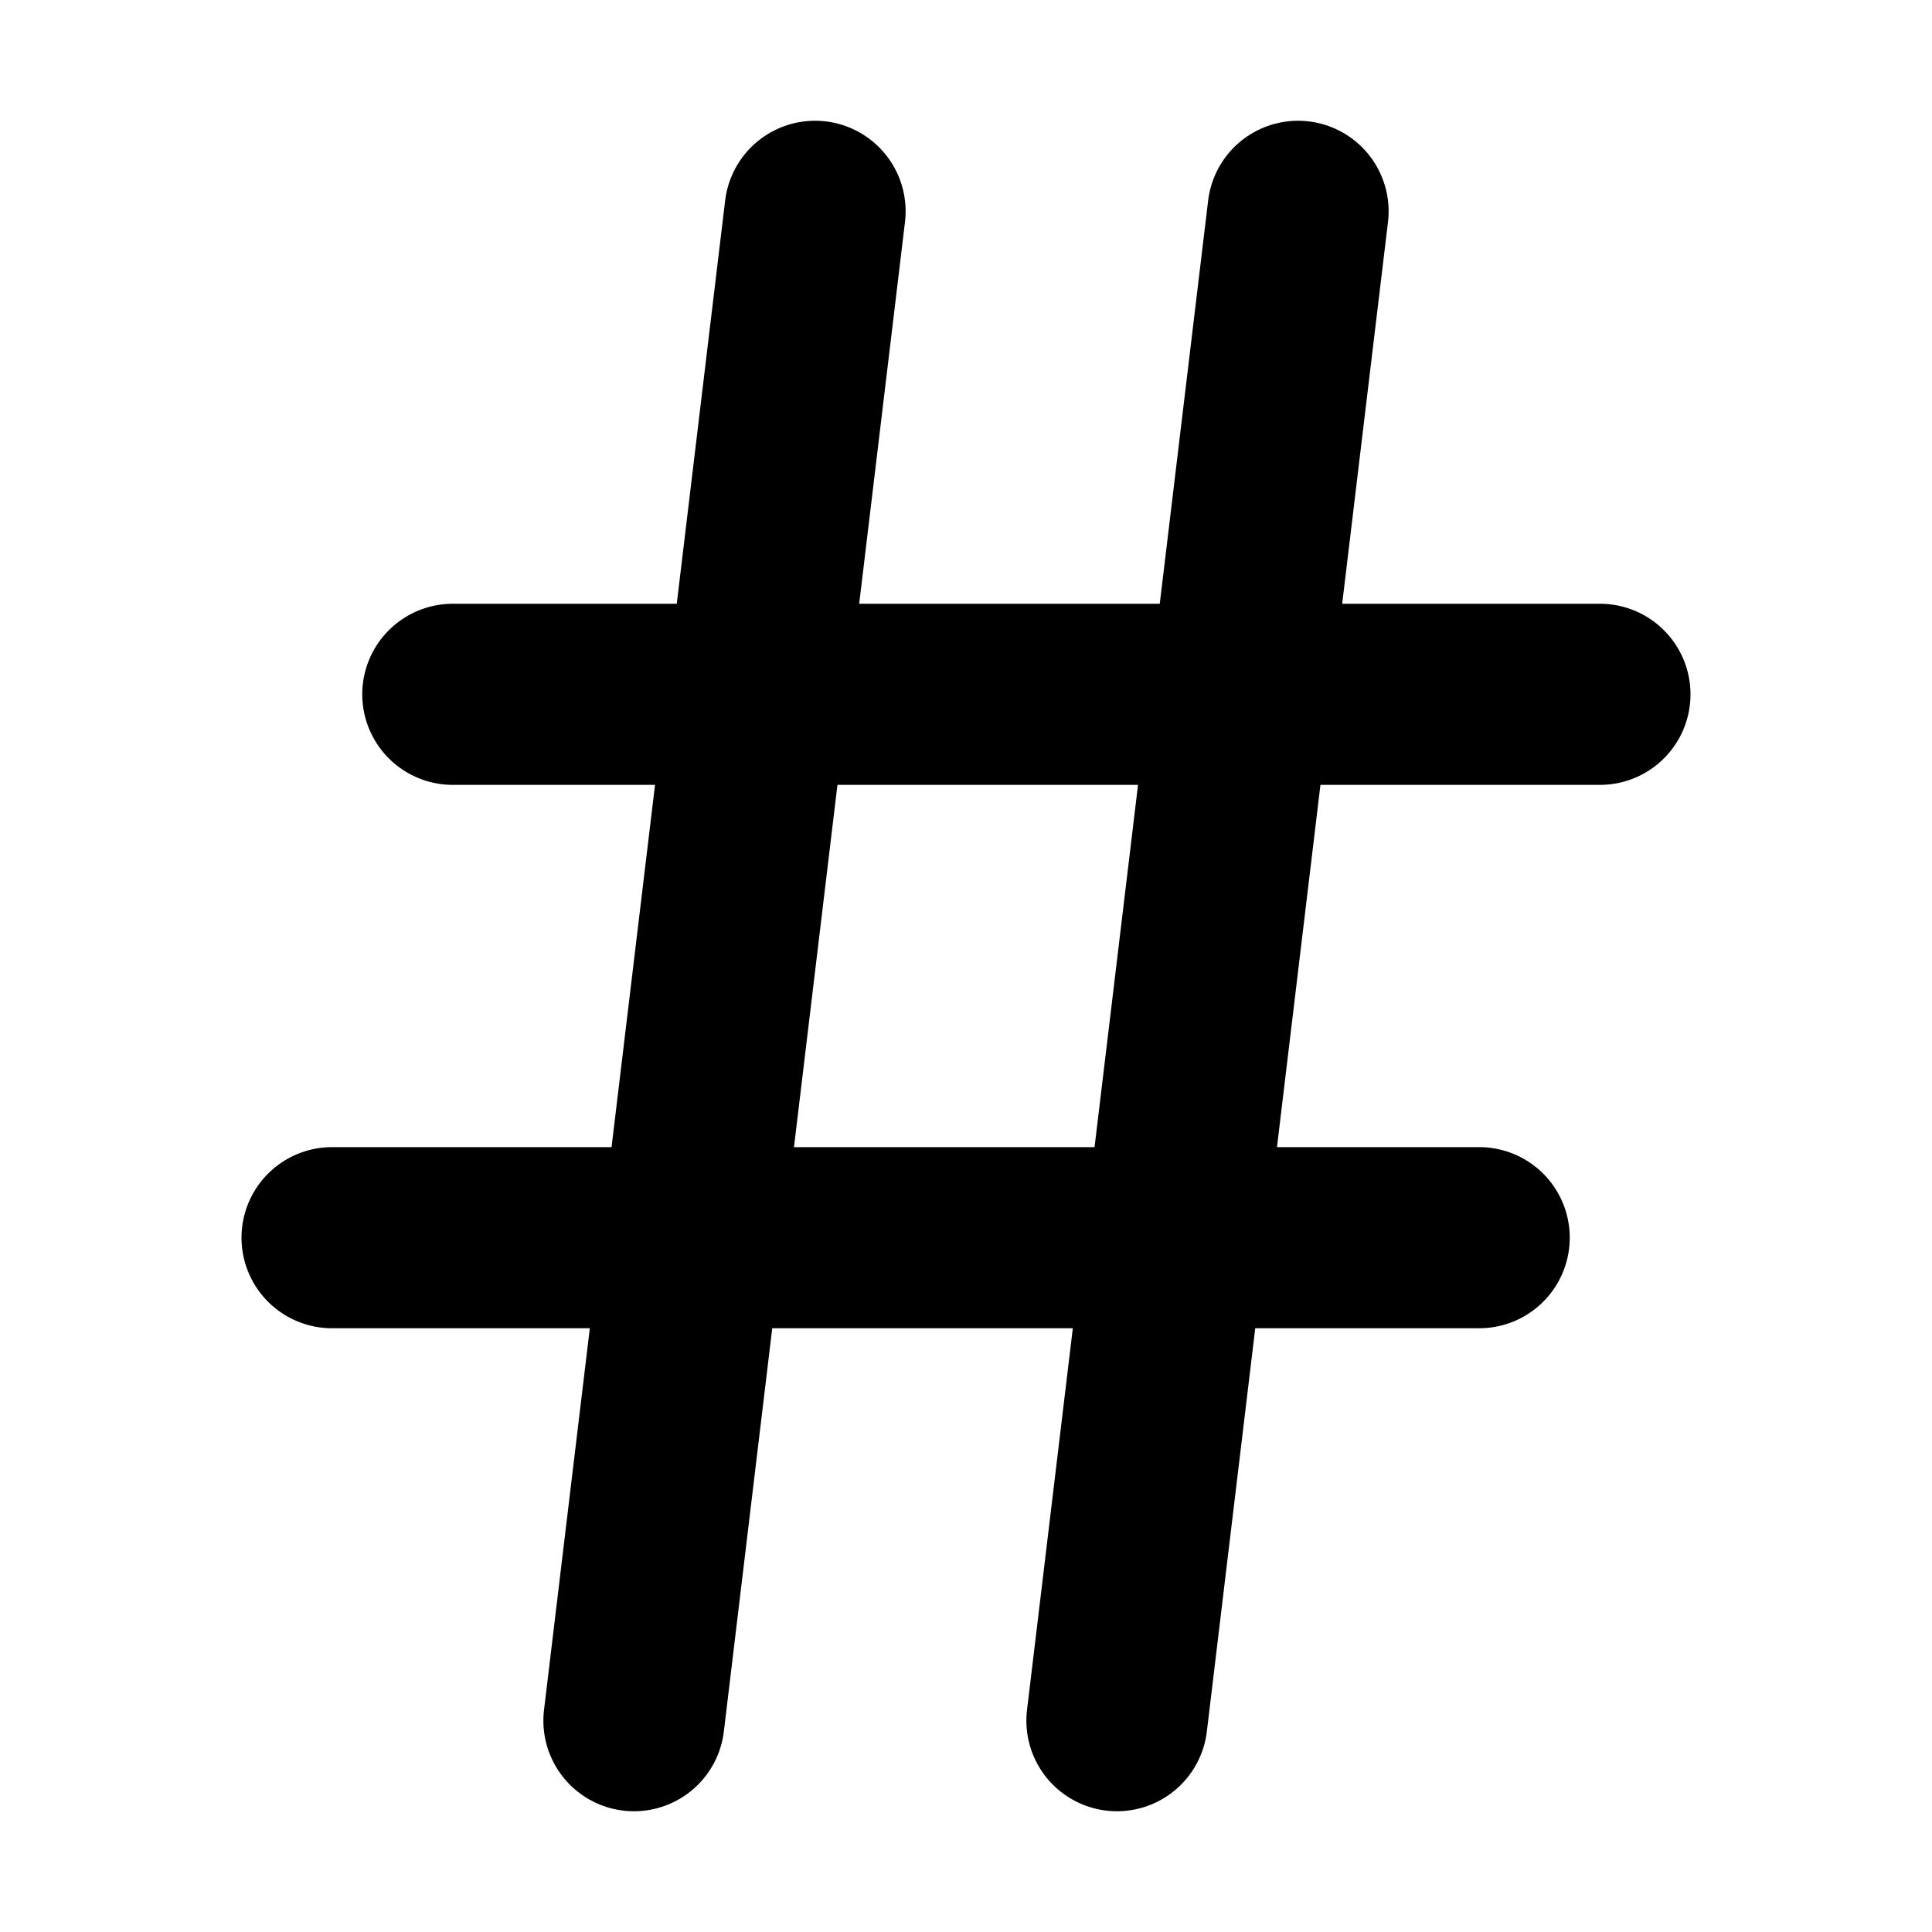
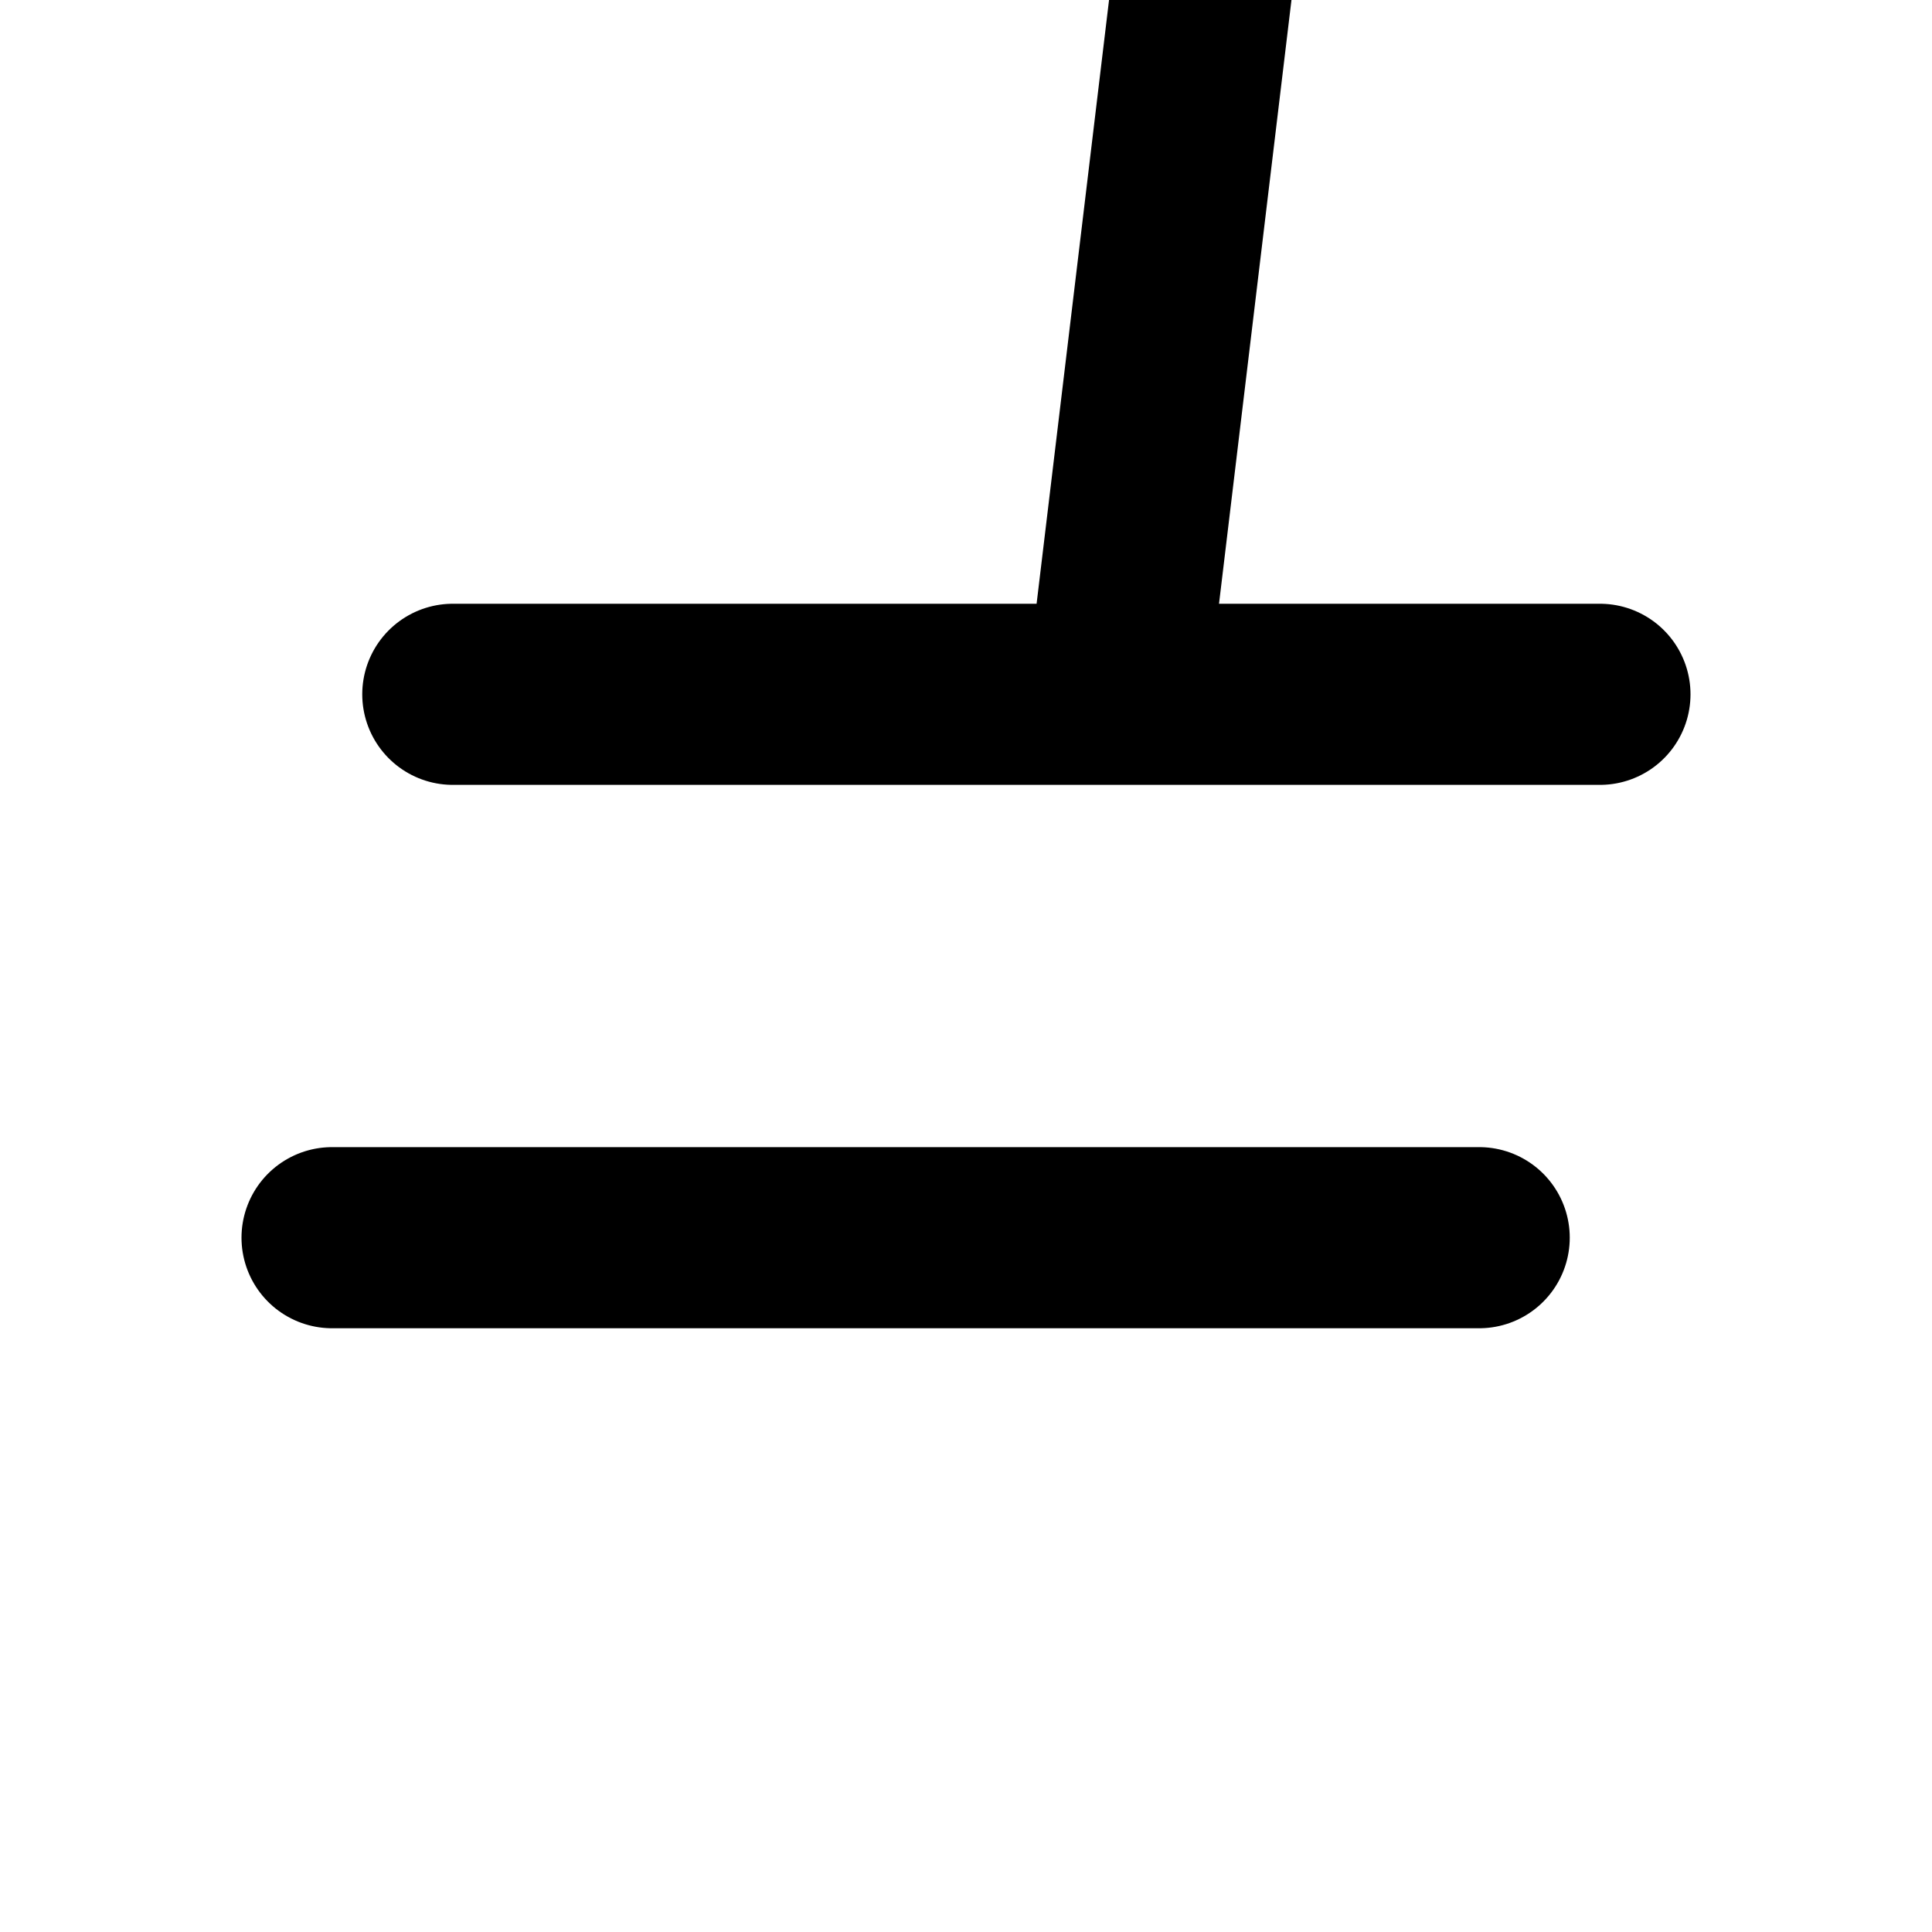
<svg xmlns="http://www.w3.org/2000/svg" version="1.1" viewBox="0 0 16 16" width="16" height="16" fill="none" stroke="currentColor" stroke-linecap="round" stroke-linejoin="round" stroke-width="1.5">
-   <path d="m2.75 10.25h9.5m-8.5-4.5h9.5m-2.5-4-1.5 12.5m-2.5-12.5-1.5 12.5" />
+   <path d="m2.75 10.25h9.5m-8.5-4.5h9.5m-2.5-12.5-1.5 12.5" />
</svg>